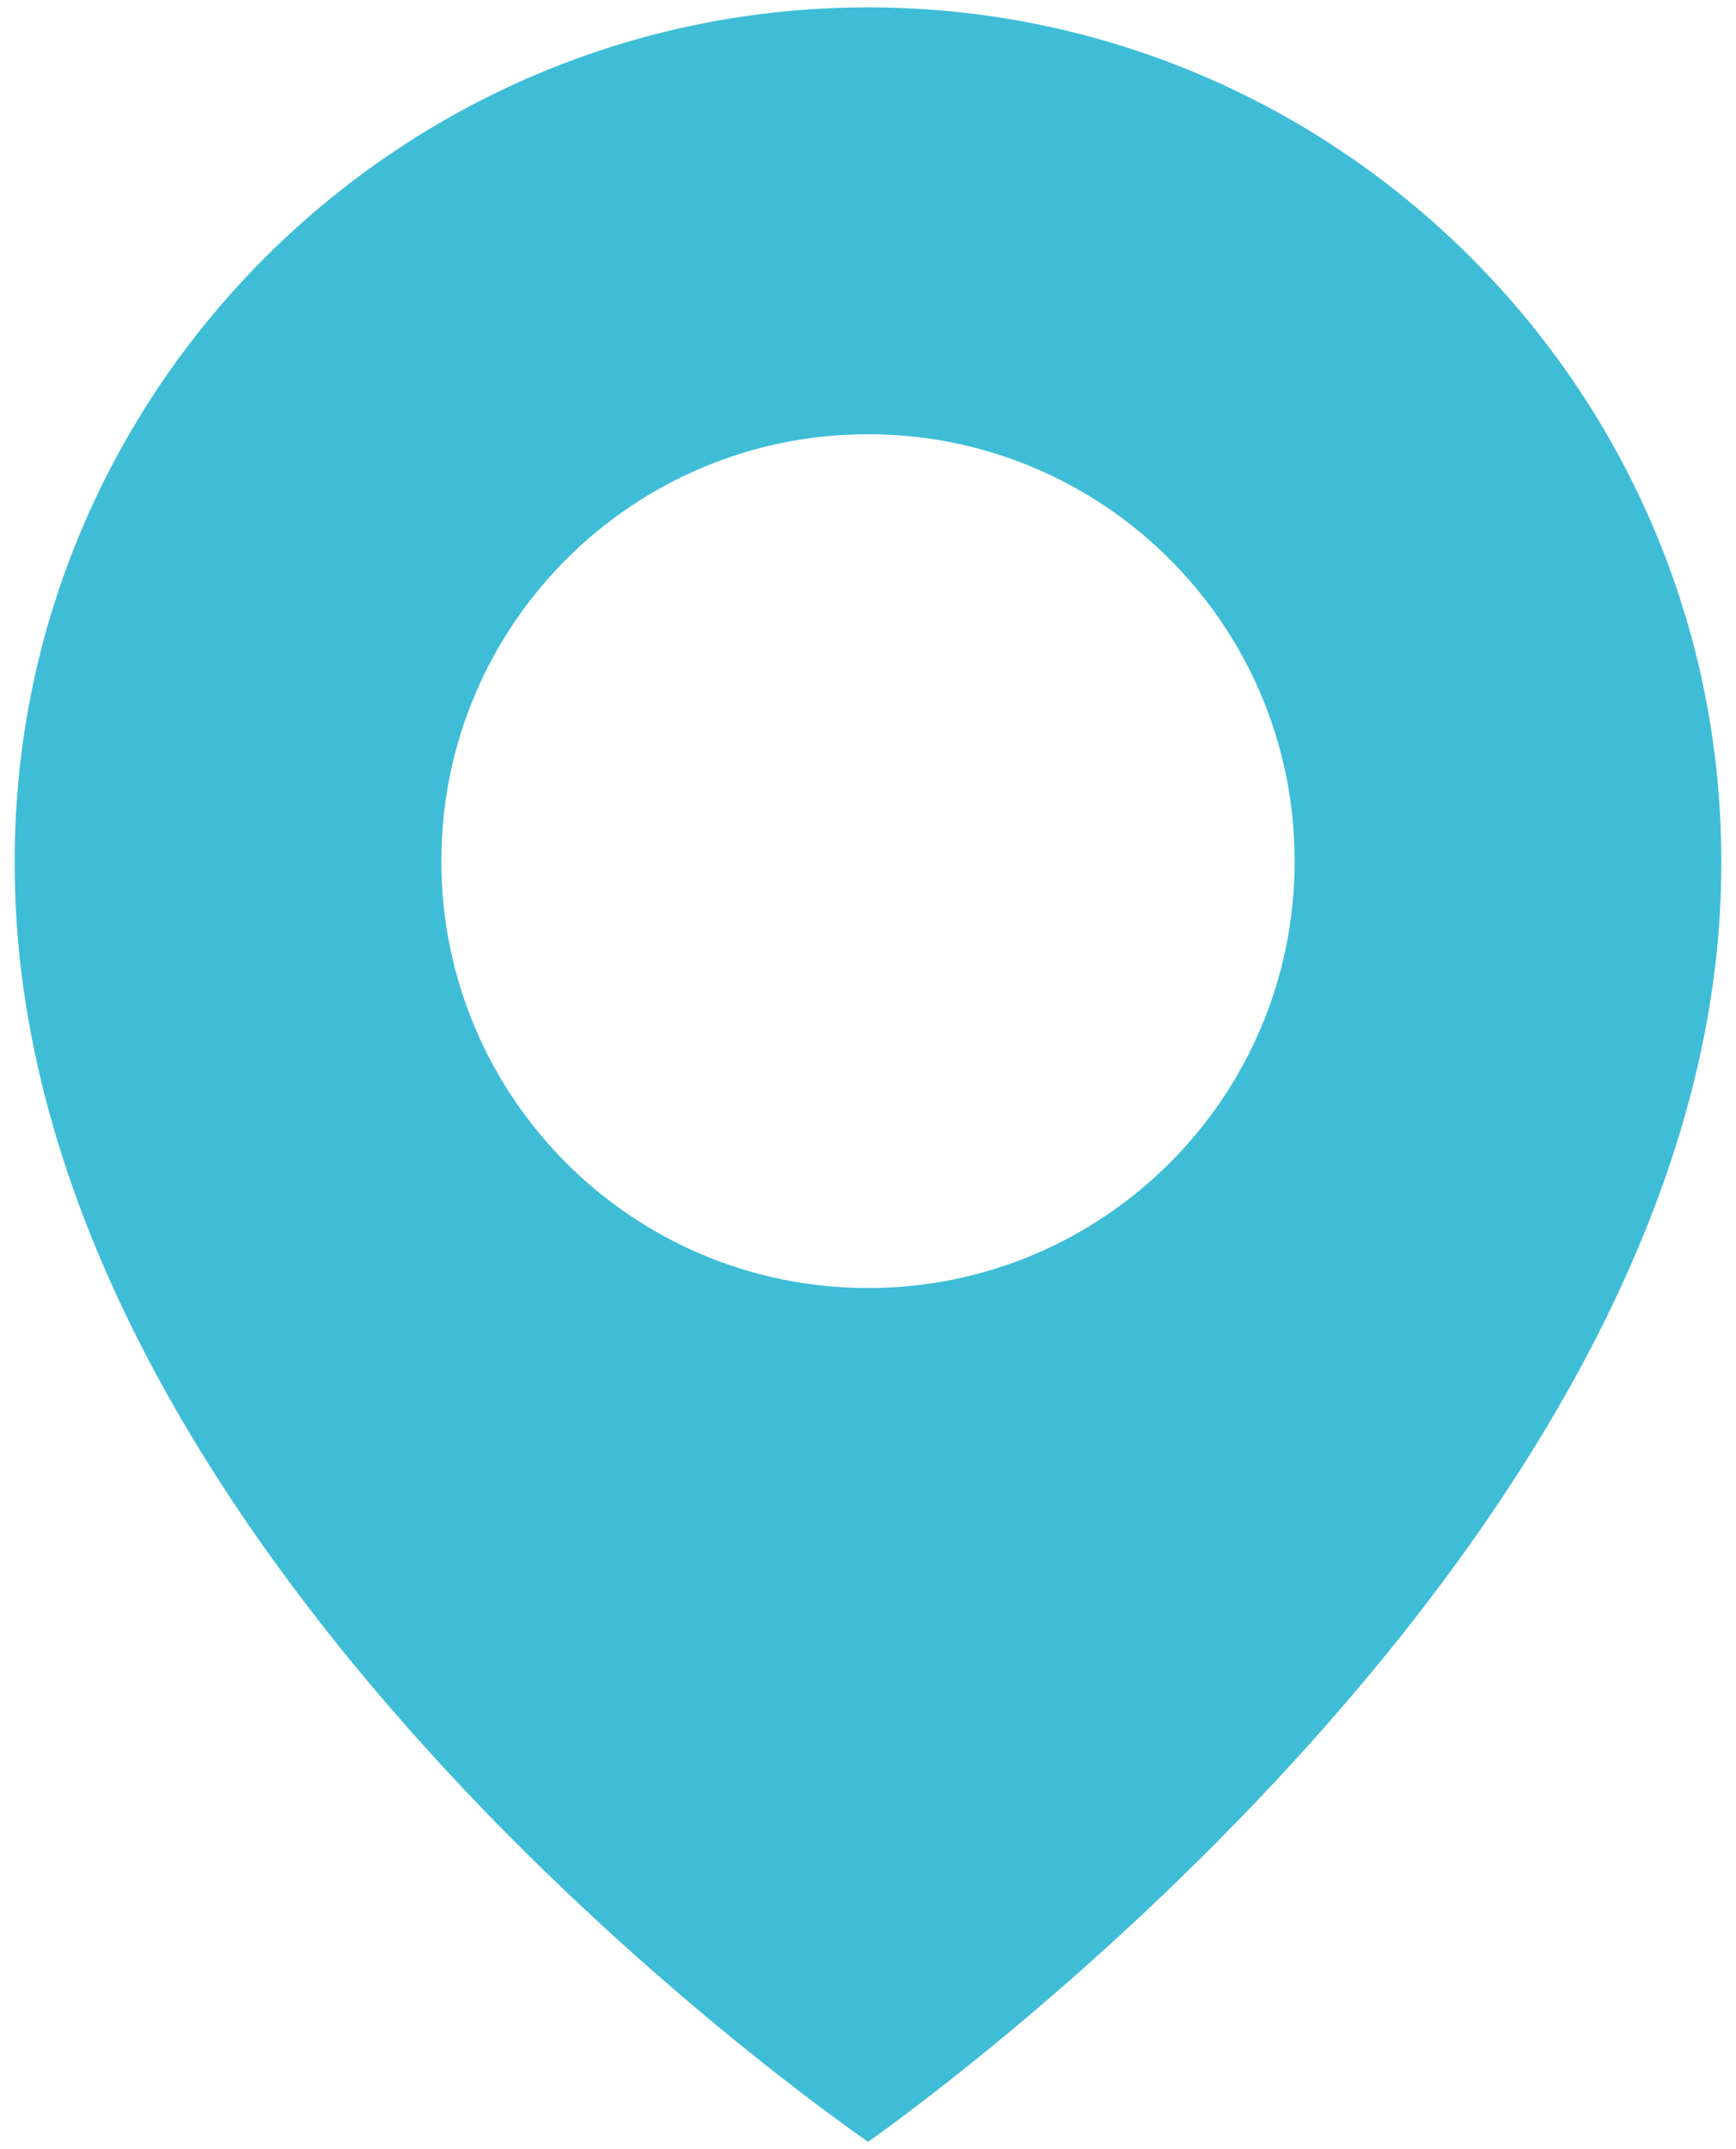
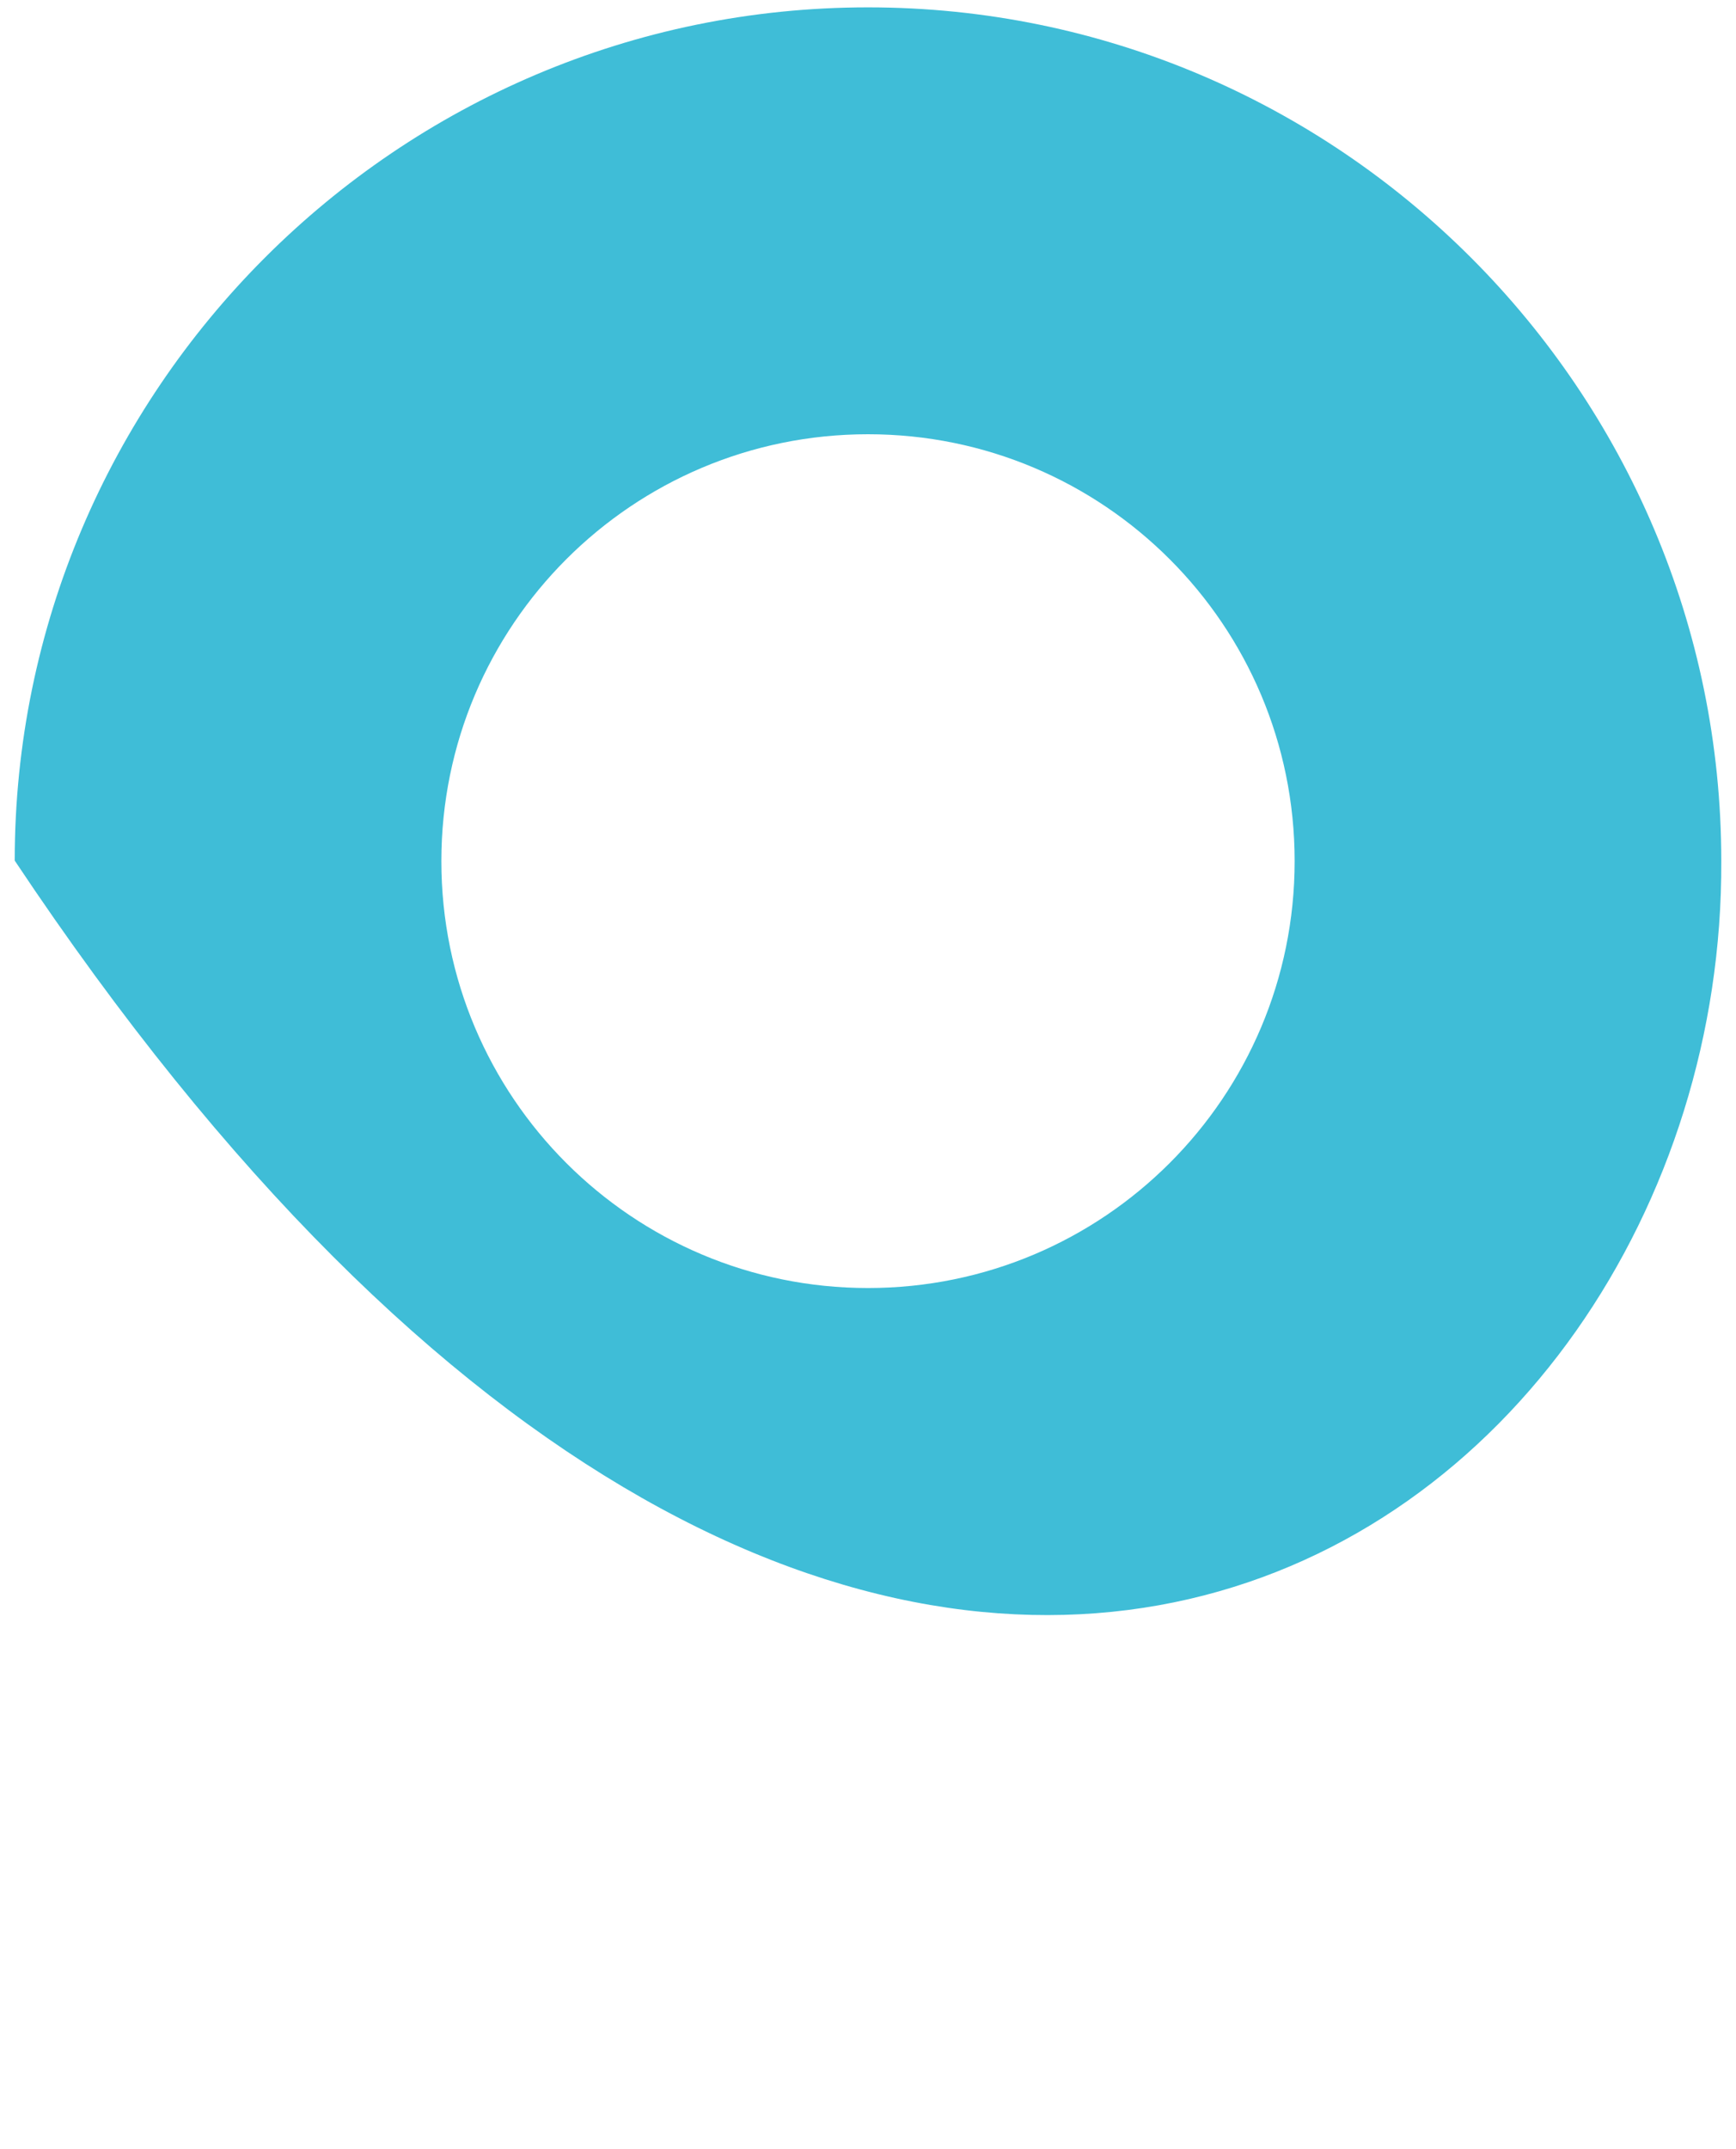
<svg xmlns="http://www.w3.org/2000/svg" width="59" height="73" viewBox="0 0 59 73" fill="none">
-   <path d="M29.5 0.25C13.51 0.25 0.5 13.26 0.5 29.232C0.395 52.595 28.398 71.967 29.5 72.75C29.5 72.75 58.605 52.595 58.5 29.25C58.5 13.26 45.49 0.25 29.5 0.25ZM29.5 43.75C21.489 43.75 15 37.261 15 29.25C15 21.239 21.489 14.75 29.5 14.75C37.511 14.75 44 21.239 44 29.25C44 37.261 37.511 43.75 29.5 43.75Z" fill="#3FBDD7" />
+   <path d="M29.5 0.25C13.51 0.25 0.5 13.26 0.5 29.232C29.5 72.75 58.605 52.595 58.5 29.25C58.5 13.26 45.49 0.25 29.5 0.25ZM29.5 43.75C21.489 43.75 15 37.261 15 29.25C15 21.239 21.489 14.75 29.5 14.75C37.511 14.75 44 21.239 44 29.25C44 37.261 37.511 43.75 29.5 43.75Z" fill="#3FBDD7" />
</svg>